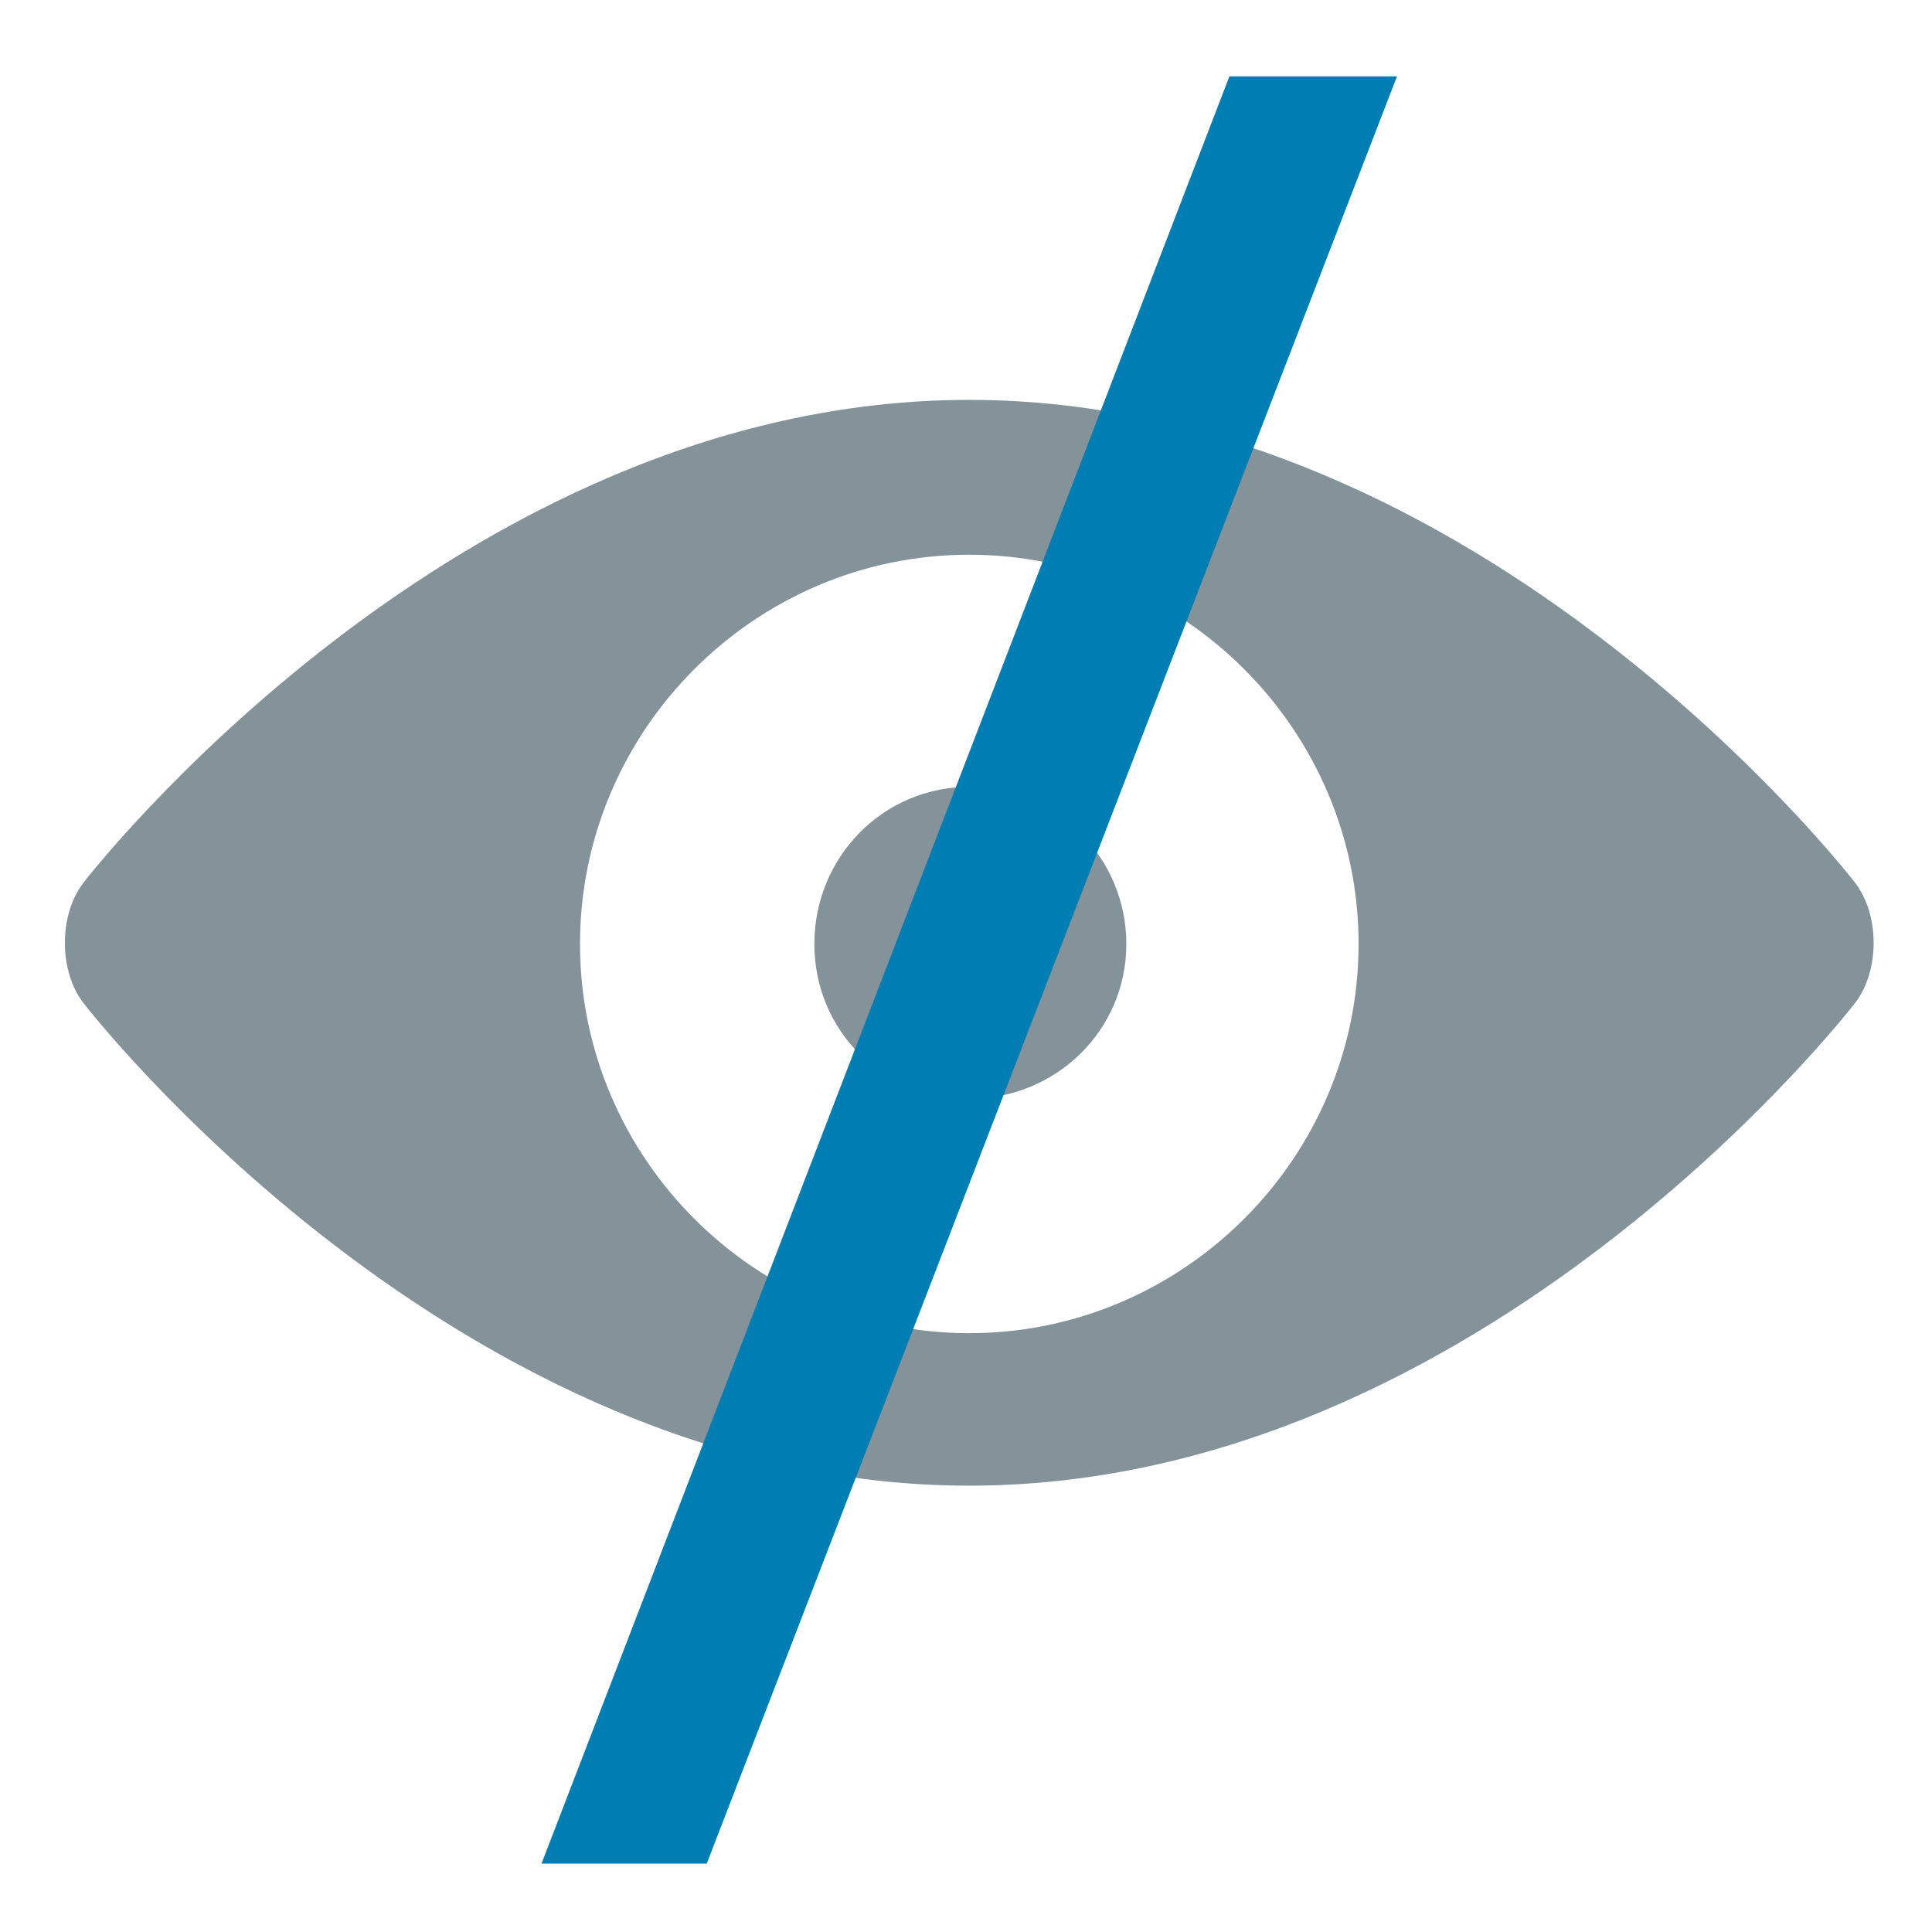
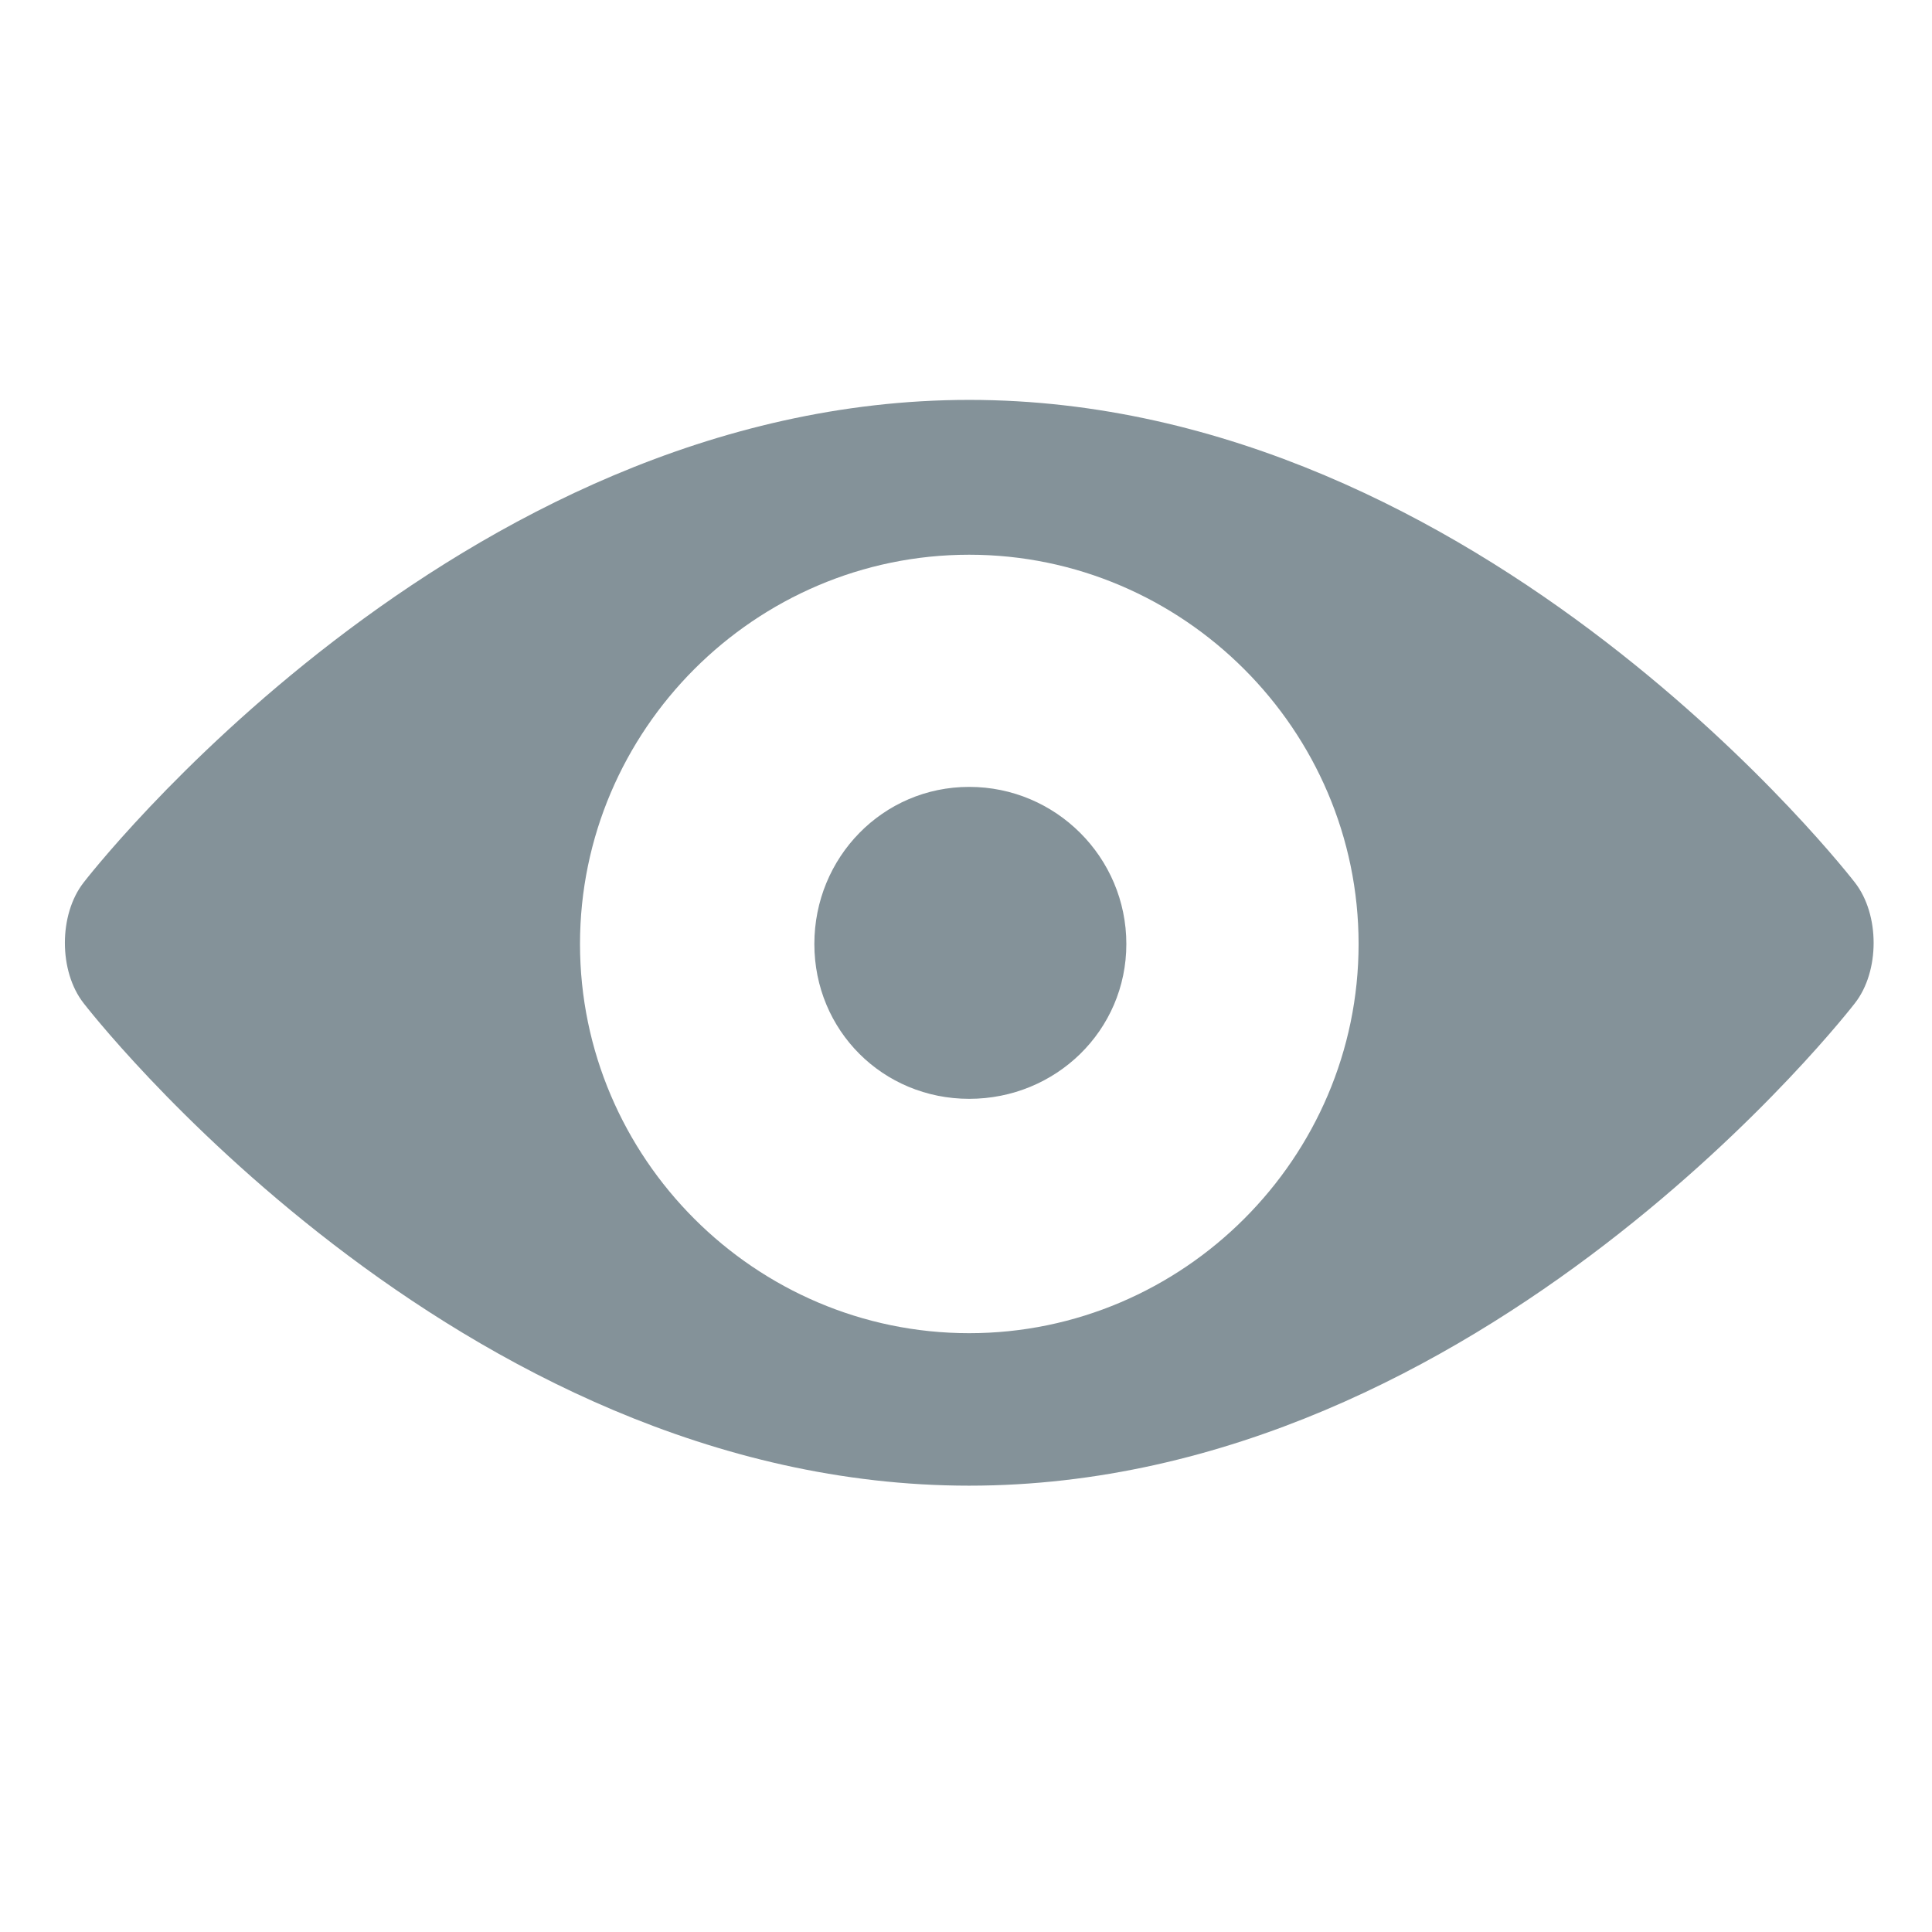
<svg xmlns="http://www.w3.org/2000/svg" xmlns:ns1="http://www.serif.com/" width="100%" height="100%" viewBox="0 0 1067 1067" version="1.1" xml:space="preserve" style="fill-rule:evenodd;clip-rule:evenodd;stroke-linejoin:round;stroke-miterlimit:2;">
  <g id="Ebene-1" ns1:id="Ebene 1">
    <path d="M622.054,521.35c0,47.758 -38.916,85.508 -86.791,85.508c-47.709,0 -85.513,-37.75 -85.513,-85.508c0,-47.854 37.804,-86.767 85.513,-86.767c47.875,0 86.791,38.913 86.791,86.767m128.267,0c-0,-118.171 -96.863,-214.987 -215.058,-214.987c-118.213,-0 -214.942,96.816 -214.942,214.987c-0,118.163 96.729,214.938 214.942,214.938c118.195,-0 215.058,-96.775 215.058,-214.938m274.087,-33.958c13.805,17.65 13.805,49.054 0,66.662c0,0 -204.925,266.446 -489.145,266.446c-284.096,0 -489.075,-266.446 -489.075,-266.446c-13.805,-17.608 -13.805,-49.012 -0,-66.662c-0,-0 204.979,-266.542 489.075,-266.542c284.22,0 489.145,266.542 489.145,266.542" style="fill:#849299;fill-rule:nonzero;" />
-     <path d="M299.062,1029.23l379.917,-987.071l92.554,-0l-381.217,987.071l-91.254,-0Z" style="fill:#007db3;fill-rule:nonzero;" />
  </g>
</svg>